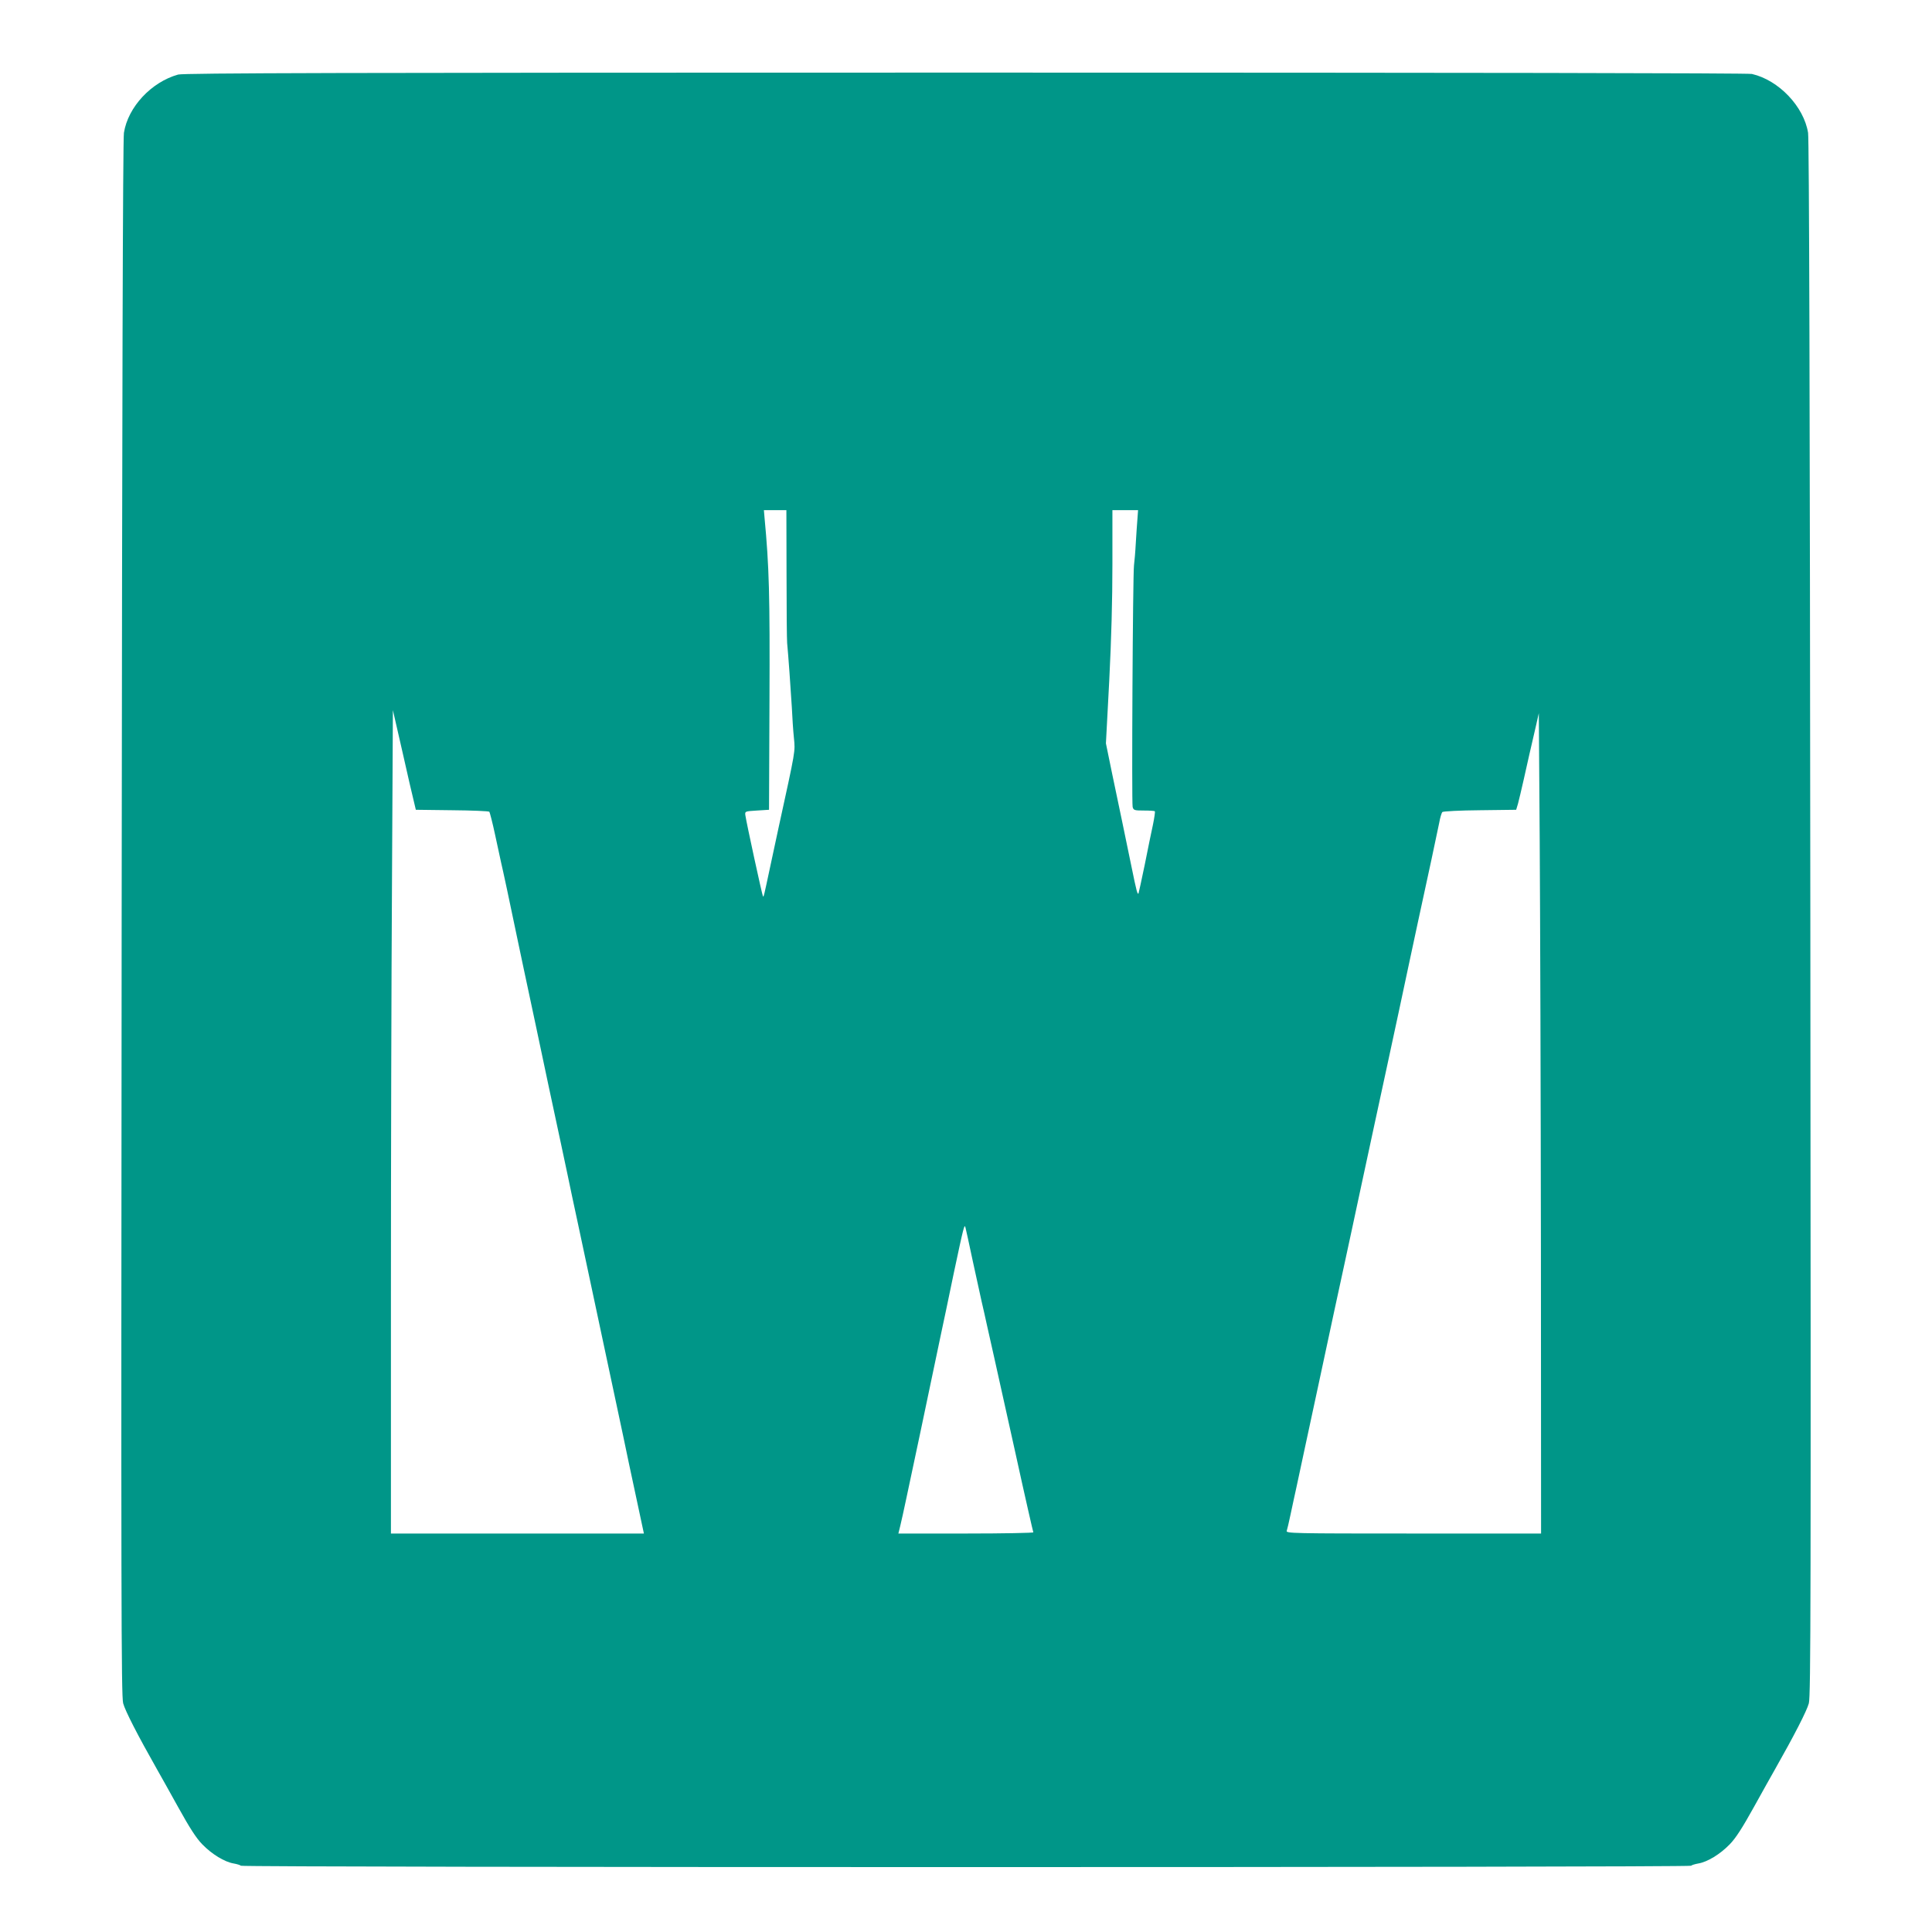
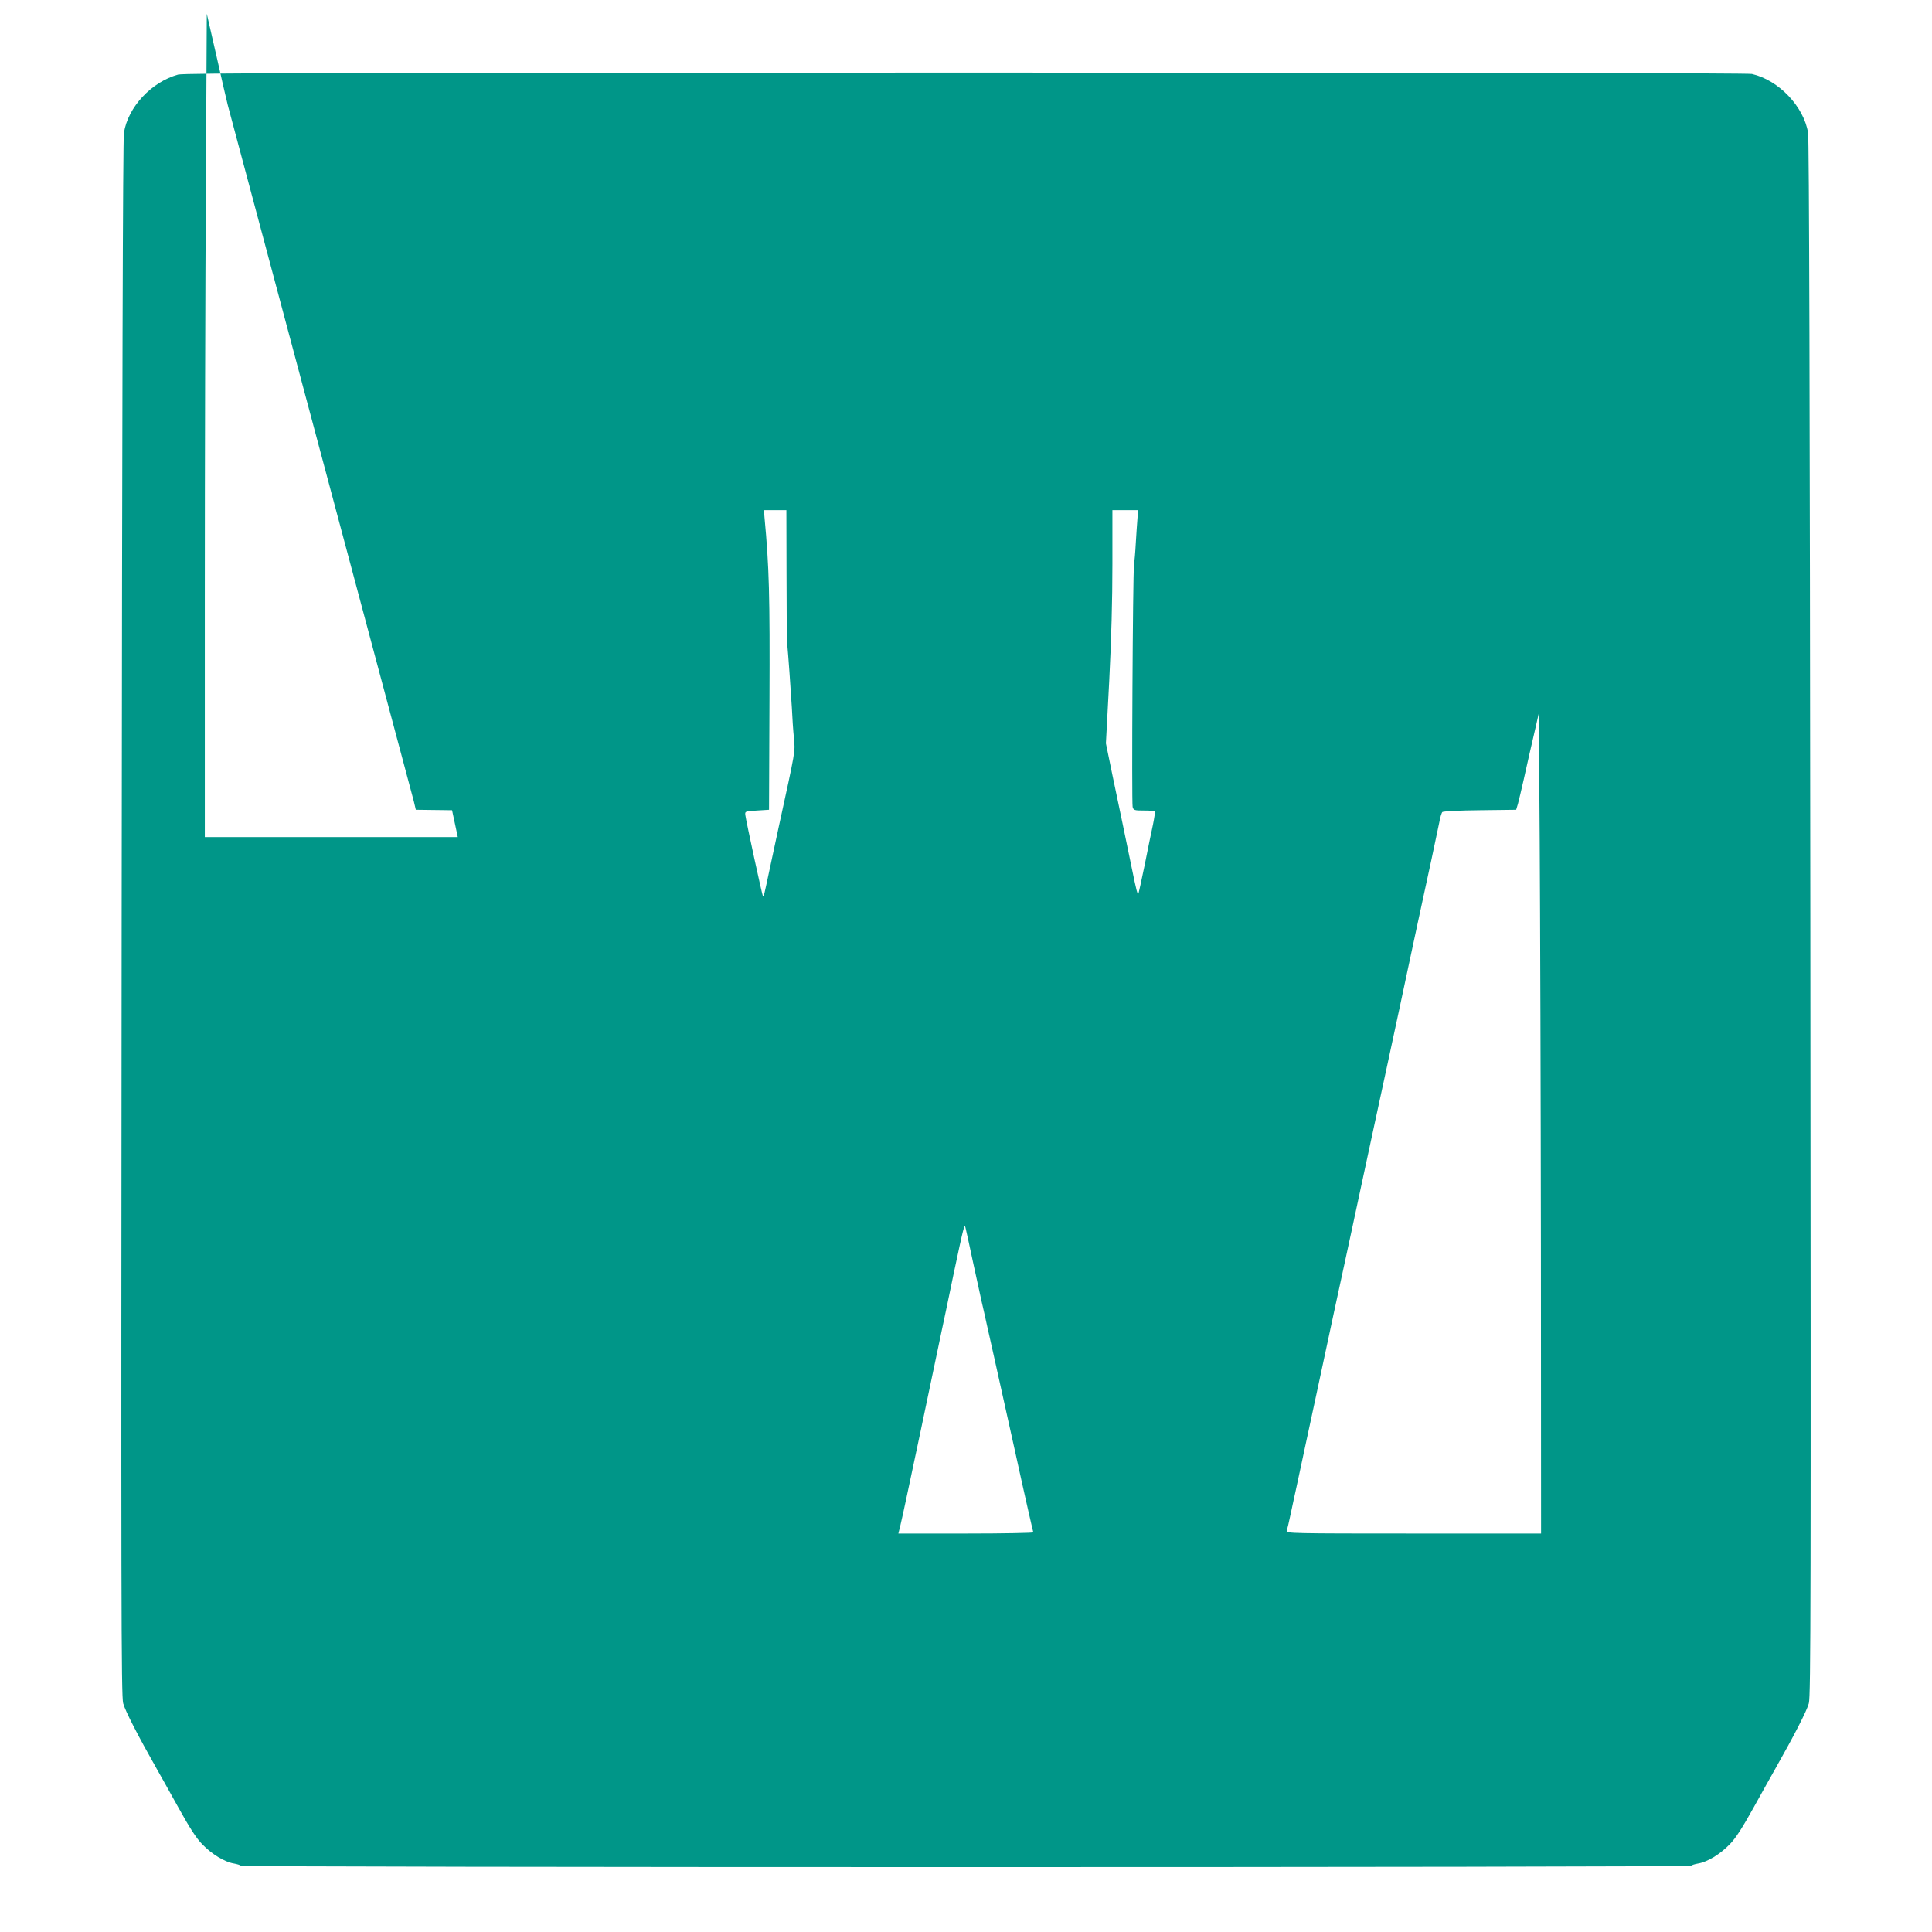
<svg xmlns="http://www.w3.org/2000/svg" version="1.0" width="1280pt" height="1280pt" viewBox="0 0 1280 1280" preserveAspectRatio="xMidYMid meet">
  <g transform="translate(0,1280) scale(0.1,-0.1)" fill="#009688" stroke="none">
-     <path d="M1180 12306 c-178 -50 -332 -215 -359 -386 -7 -43 -12 -1785 -15 -5207 -4 -4507 -3 -5149 10 -5198 13 -49 96 -211 223 -435 21 -36 84 -150 142 -254 76 -137 119 -204 159 -245 64 -66 148 -117 208 -127 23 -4 45 -11 48 -15 7 -12 9601 -12 9608 0 3 4 25 11 48 15 60 10 144 61 208 127 40 41 83 108 159 245 58 104 121 218 142 254 127 224 210 386 223 435 13 49 14 691 10 5198 -3 3422 -8 5164 -15 5207 -28 174 -194 349 -372 390 -27 6 -1893 9 -5212 9 -4124 0 -5179 -3 -5215 -13z m4031 -3308 c0 -233 2 -439 4 -458 7 -70 24 -308 31 -425 3 -66 9 -158 14 -205 9 -91 12 -73 -101 -590 -16 -74 -43 -198 -59 -275 -39 -183 -40 -188 -45 -184 -5 6 -110 489 -117 539 -3 25 -1 25 77 30 l80 5 3 725 c3 699 -2 884 -33 1213 l-4 47 74 0 75 0 1 -422z m2325 367 c-3 -30 -7 -103 -11 -162 -3 -59 -9 -126 -12 -148 -8 -57 -16 -1571 -9 -1601 6 -22 11 -24 75 -24 37 0 70 -2 72 -5 3 -2 -3 -42 -12 -87 -10 -46 -35 -166 -55 -268 -21 -102 -40 -187 -41 -189 -7 -10 -13 13 -47 179 -20 96 -47 229 -61 295 -14 66 -44 210 -67 320 l-41 200 22 415 c14 276 21 535 21 773 l0 357 85 0 85 0 -4 -55z m-4794 -1875 l13 -55 240 -3 c132 -1 243 -6 247 -10 3 -4 21 -72 38 -152 17 -80 35 -163 40 -185 9 -36 59 -269 111 -520 10 -49 27 -130 38 -180 10 -49 47 -220 81 -380 74 -351 92 -435 165 -775 31 -146 65 -305 75 -355 11 -49 60 -281 110 -515 185 -867 212 -997 230 -1080 21 -102 47 -225 98 -462 l38 -178 -838 0 -838 0 0 1583 c0 871 3 2099 7 2728 l6 1144 63 -275 c34 -151 68 -300 76 -330z m7467 -2982 l1 -1868 -846 0 c-802 0 -846 1 -839 18 3 9 15 58 25 107 11 50 28 133 40 185 11 52 38 178 60 280 22 102 60 280 85 395 25 116 52 242 60 280 8 39 28 133 45 210 17 77 46 212 65 300 19 88 44 203 55 255 11 52 38 178 60 280 22 102 60 280 85 395 25 116 61 282 80 370 19 88 57 266 85 395 28 129 57 267 65 305 8 39 35 165 60 280 64 293 125 578 140 653 6 35 16 67 21 72 5 5 117 11 249 12 l240 3 12 40 c6 22 23 94 38 160 26 119 46 204 82 360 l18 80 6 -850 c3 -467 7 -1690 8 -2717z m-3763 -68 c25 -113 51 -232 58 -265 8 -33 24 -105 36 -160 12 -55 33 -147 46 -205 13 -58 76 -341 140 -630 63 -288 118 -528 120 -532 3 -4 -197 -8 -444 -8 l-450 0 13 53 c7 28 24 106 38 172 28 128 157 741 188 890 10 50 30 142 43 205 14 63 52 246 85 405 66 310 71 332 78 300 3 -11 25 -112 49 -225z" />
+     <path d="M1180 12306 c-178 -50 -332 -215 -359 -386 -7 -43 -12 -1785 -15 -5207 -4 -4507 -3 -5149 10 -5198 13 -49 96 -211 223 -435 21 -36 84 -150 142 -254 76 -137 119 -204 159 -245 64 -66 148 -117 208 -127 23 -4 45 -11 48 -15 7 -12 9601 -12 9608 0 3 4 25 11 48 15 60 10 144 61 208 127 40 41 83 108 159 245 58 104 121 218 142 254 127 224 210 386 223 435 13 49 14 691 10 5198 -3 3422 -8 5164 -15 5207 -28 174 -194 349 -372 390 -27 6 -1893 9 -5212 9 -4124 0 -5179 -3 -5215 -13z m4031 -3308 c0 -233 2 -439 4 -458 7 -70 24 -308 31 -425 3 -66 9 -158 14 -205 9 -91 12 -73 -101 -590 -16 -74 -43 -198 -59 -275 -39 -183 -40 -188 -45 -184 -5 6 -110 489 -117 539 -3 25 -1 25 77 30 l80 5 3 725 c3 699 -2 884 -33 1213 l-4 47 74 0 75 0 1 -422z m2325 367 c-3 -30 -7 -103 -11 -162 -3 -59 -9 -126 -12 -148 -8 -57 -16 -1571 -9 -1601 6 -22 11 -24 75 -24 37 0 70 -2 72 -5 3 -2 -3 -42 -12 -87 -10 -46 -35 -166 -55 -268 -21 -102 -40 -187 -41 -189 -7 -10 -13 13 -47 179 -20 96 -47 229 -61 295 -14 66 -44 210 -67 320 l-41 200 22 415 c14 276 21 535 21 773 l0 357 85 0 85 0 -4 -55z m-4794 -1875 l13 -55 240 -3 l38 -178 -838 0 -838 0 0 1583 c0 871 3 2099 7 2728 l6 1144 63 -275 c34 -151 68 -300 76 -330z m7467 -2982 l1 -1868 -846 0 c-802 0 -846 1 -839 18 3 9 15 58 25 107 11 50 28 133 40 185 11 52 38 178 60 280 22 102 60 280 85 395 25 116 52 242 60 280 8 39 28 133 45 210 17 77 46 212 65 300 19 88 44 203 55 255 11 52 38 178 60 280 22 102 60 280 85 395 25 116 61 282 80 370 19 88 57 266 85 395 28 129 57 267 65 305 8 39 35 165 60 280 64 293 125 578 140 653 6 35 16 67 21 72 5 5 117 11 249 12 l240 3 12 40 c6 22 23 94 38 160 26 119 46 204 82 360 l18 80 6 -850 c3 -467 7 -1690 8 -2717z m-3763 -68 c25 -113 51 -232 58 -265 8 -33 24 -105 36 -160 12 -55 33 -147 46 -205 13 -58 76 -341 140 -630 63 -288 118 -528 120 -532 3 -4 -197 -8 -444 -8 l-450 0 13 53 c7 28 24 106 38 172 28 128 157 741 188 890 10 50 30 142 43 205 14 63 52 246 85 405 66 310 71 332 78 300 3 -11 25 -112 49 -225z" />
  </g>
</svg>